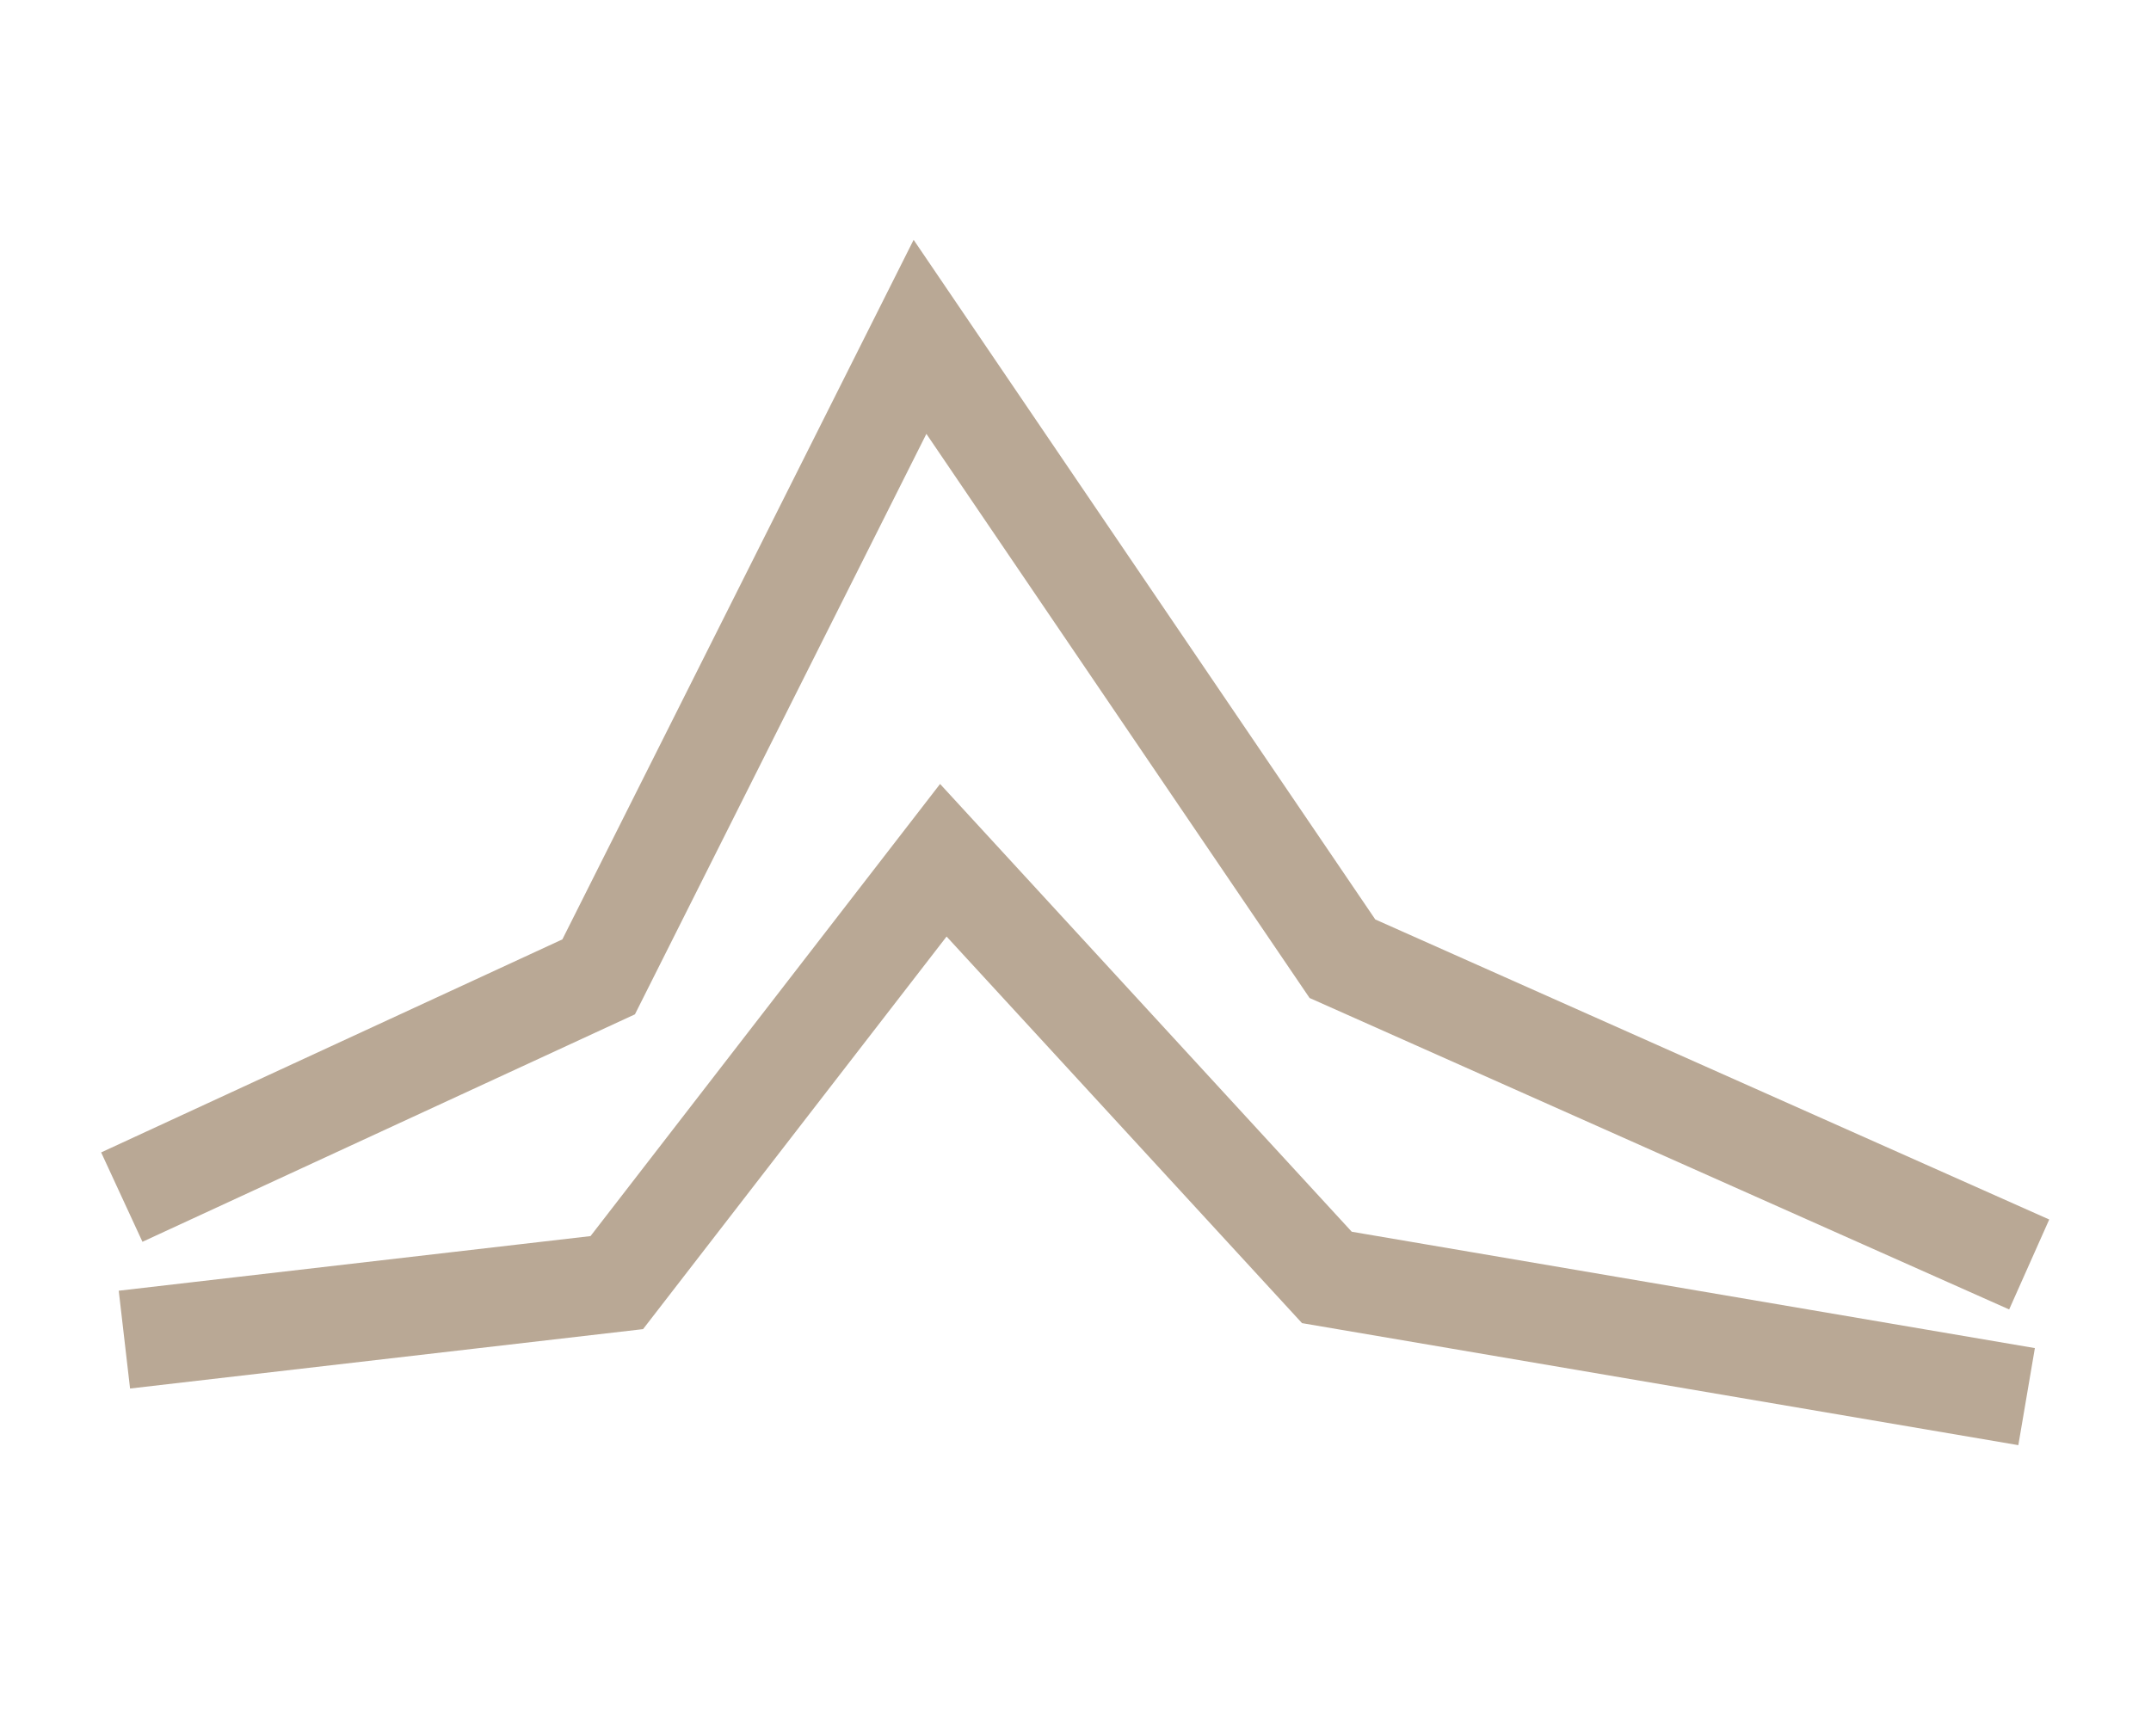
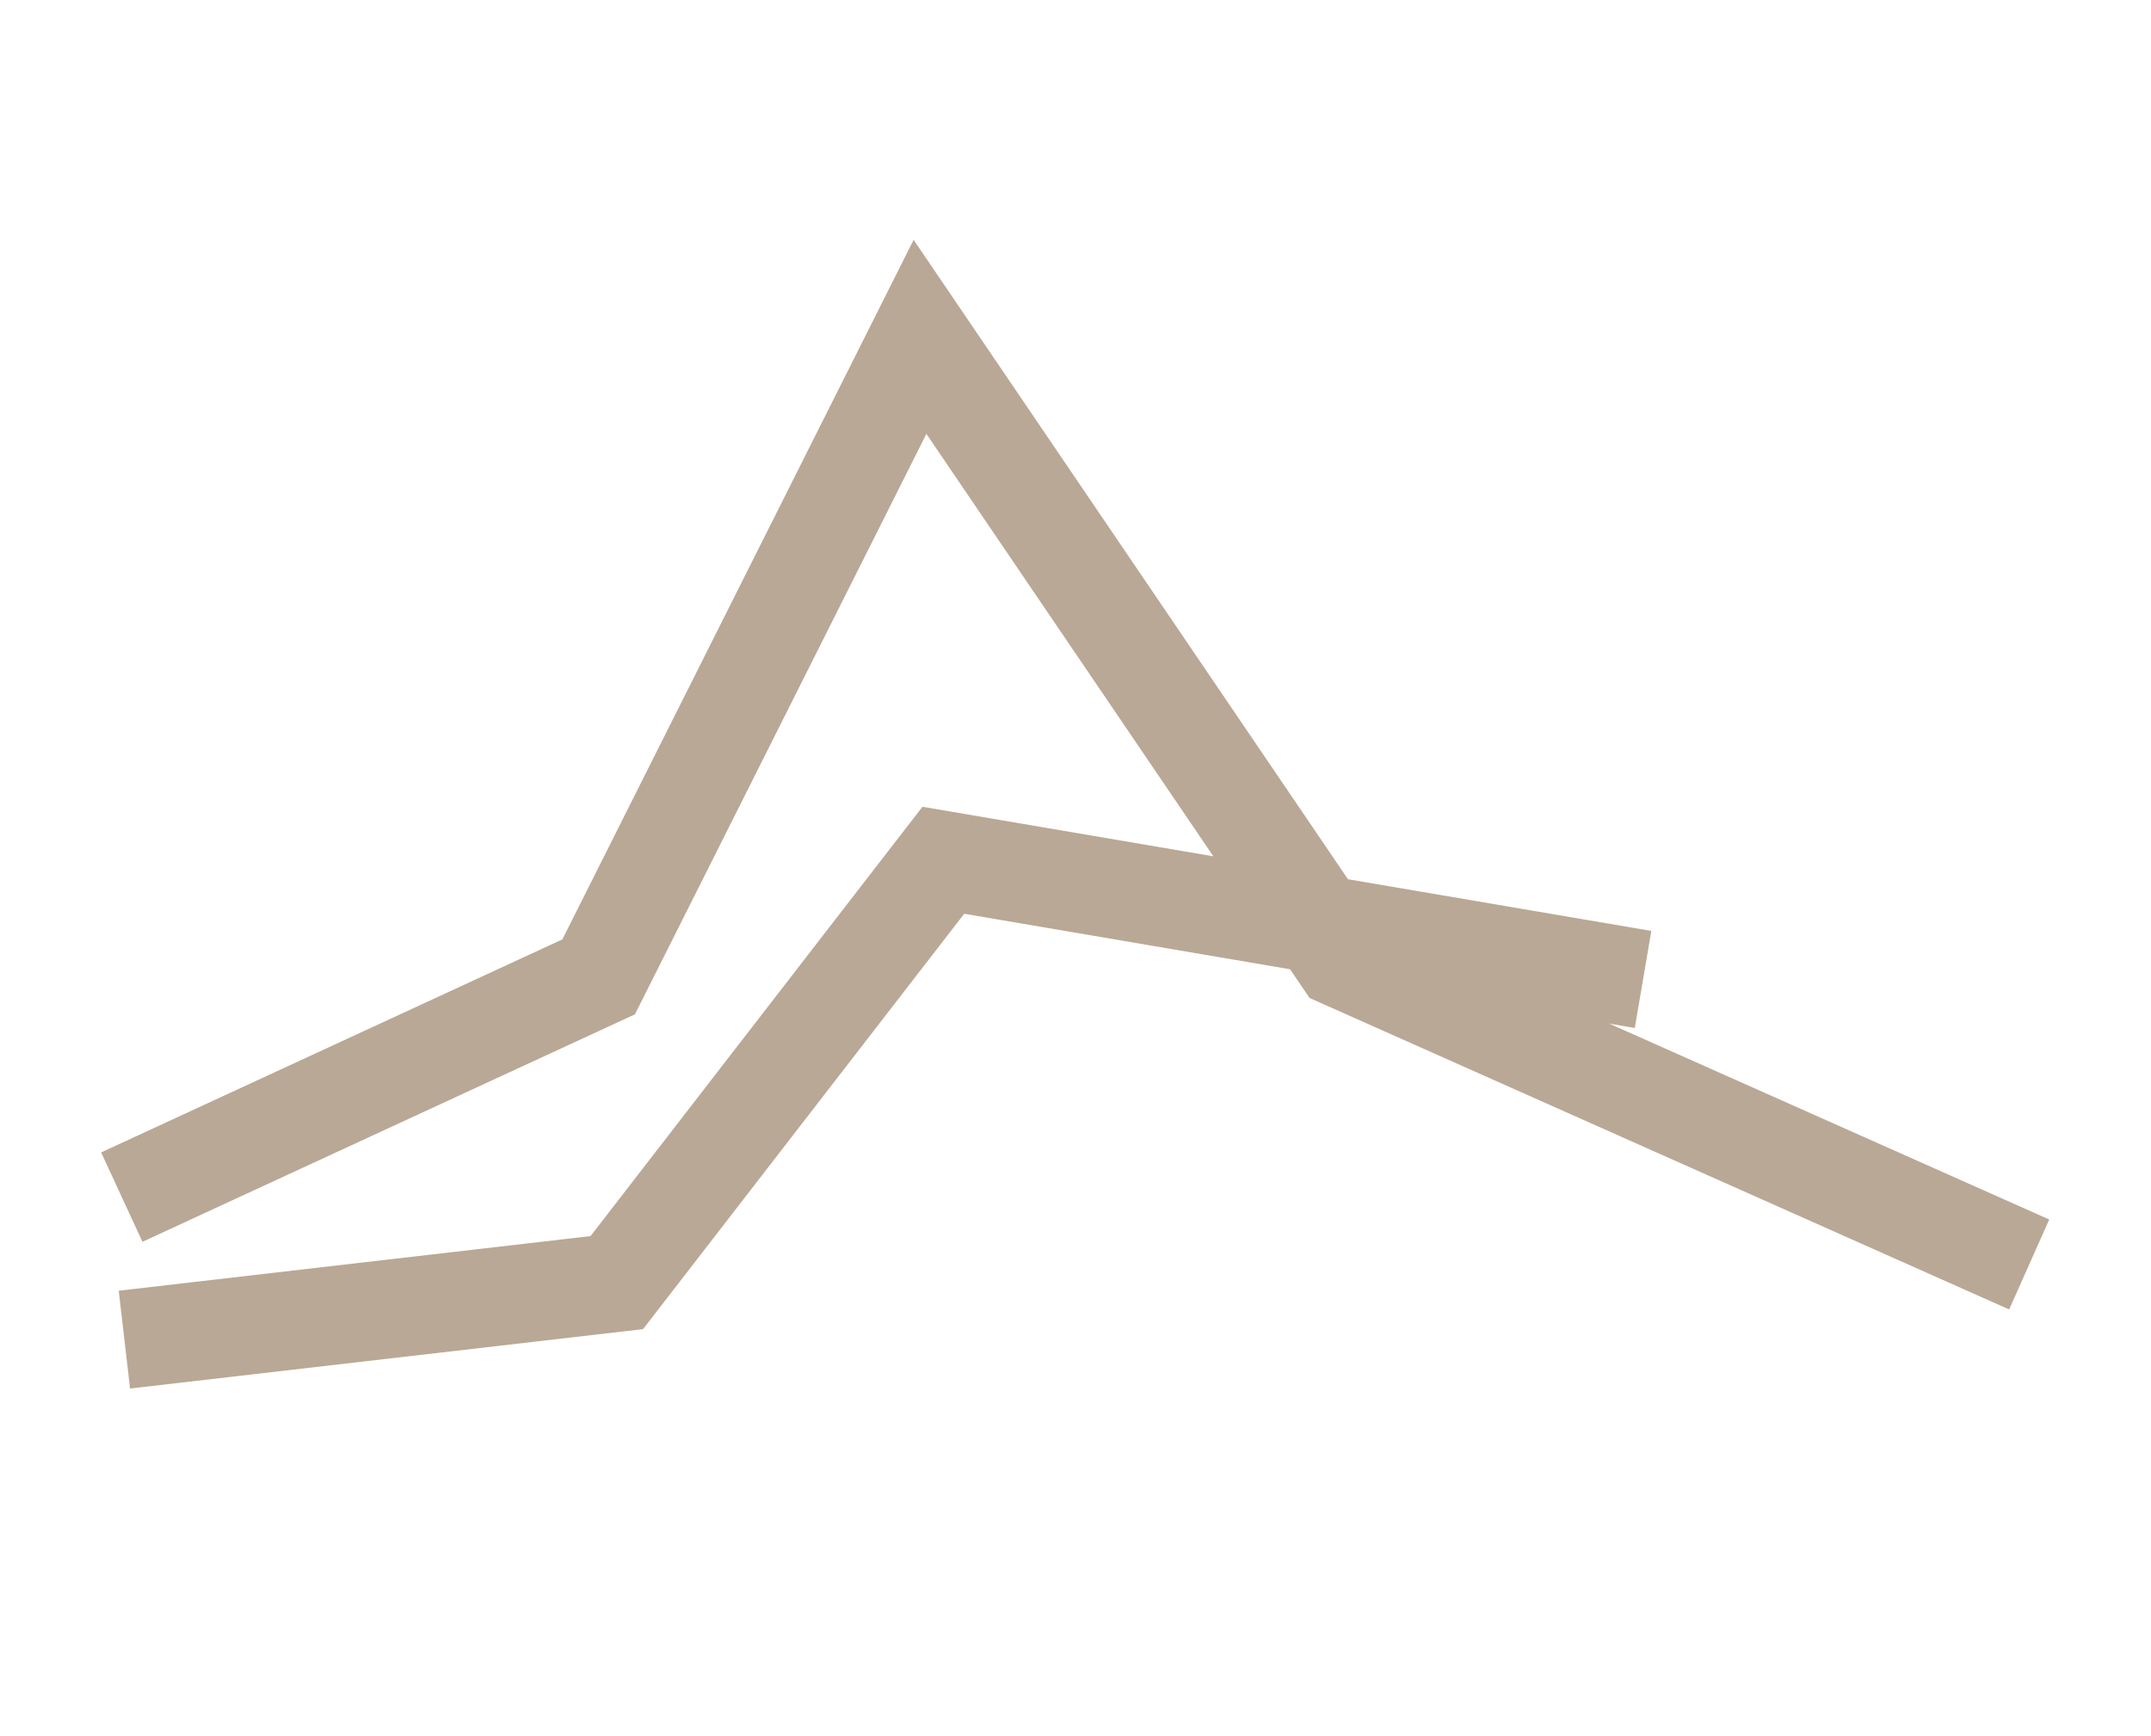
<svg xmlns="http://www.w3.org/2000/svg" version="1.1" id="icon-visualization" x="0px" y="0px" viewBox="0 0 83 67" style="enable-background:new 0 0 83 67;" xml:space="preserve">
  <style type="text/css">
	.st0{fill:none;stroke:#B9A895;stroke-width:3.8;}
</style>
  <g id="g3">
-     <path id="path5" class="st0" d="M4.8,51.7l19-2.2l12.6-16.3l14.8,16.1l27,4.6 M4.7,46.2l18.4-8.5L35.5,13l16.3,24l26.5,11.8" />
+     <path id="path5" class="st0" d="M4.8,51.7l19-2.2l12.6-16.3l27,4.6 M4.7,46.2l18.4-8.5L35.5,13l16.3,24l26.5,11.8" />
  </g>
</svg>